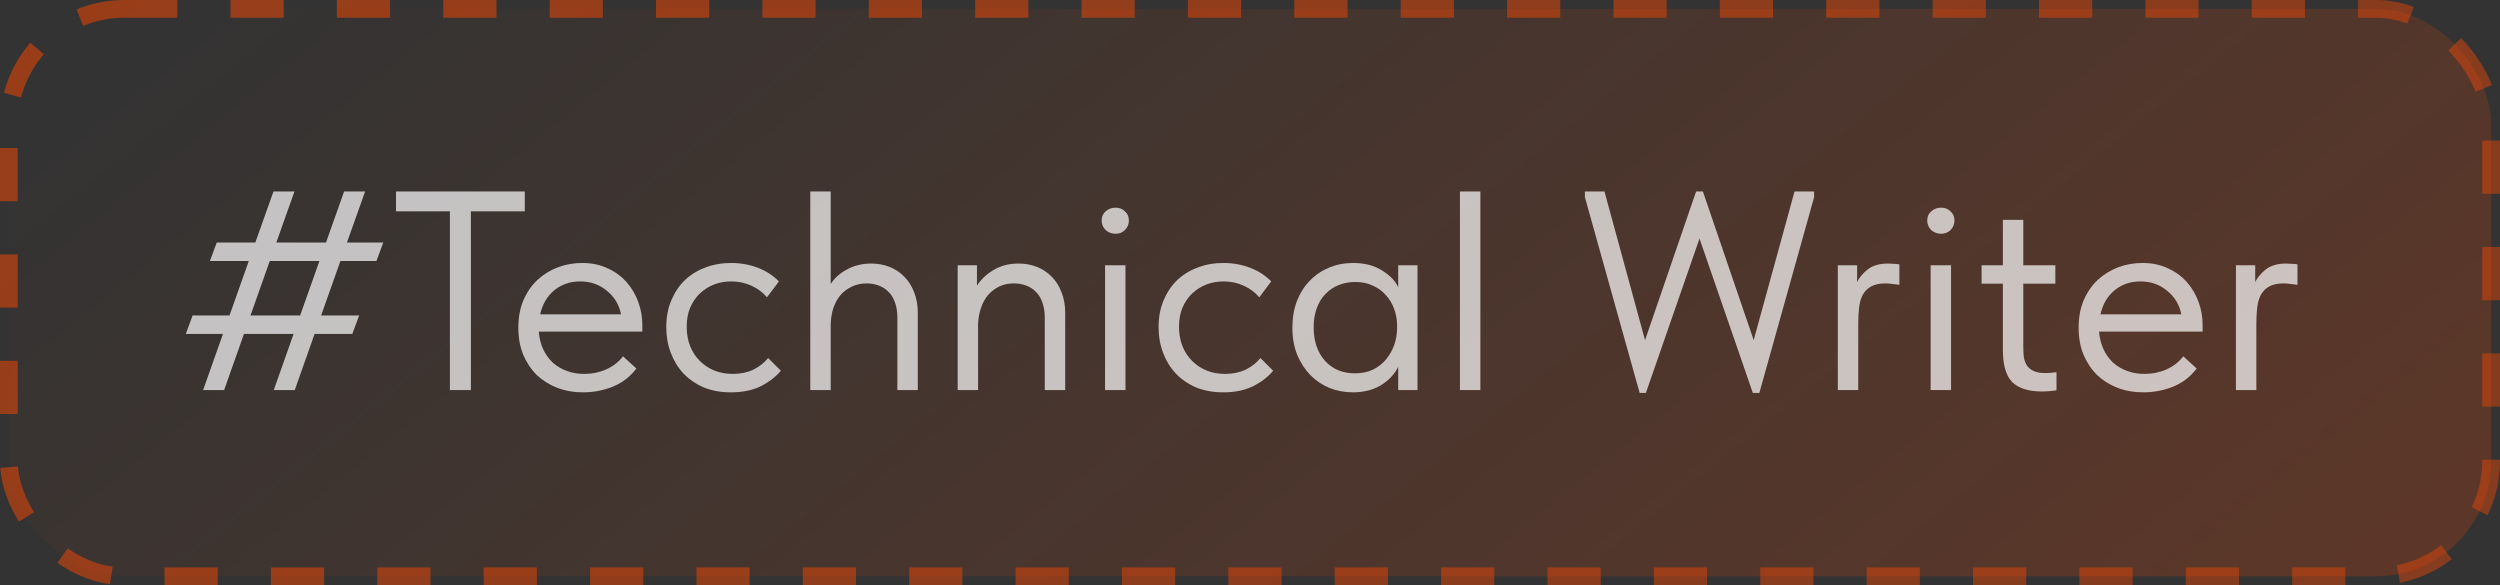
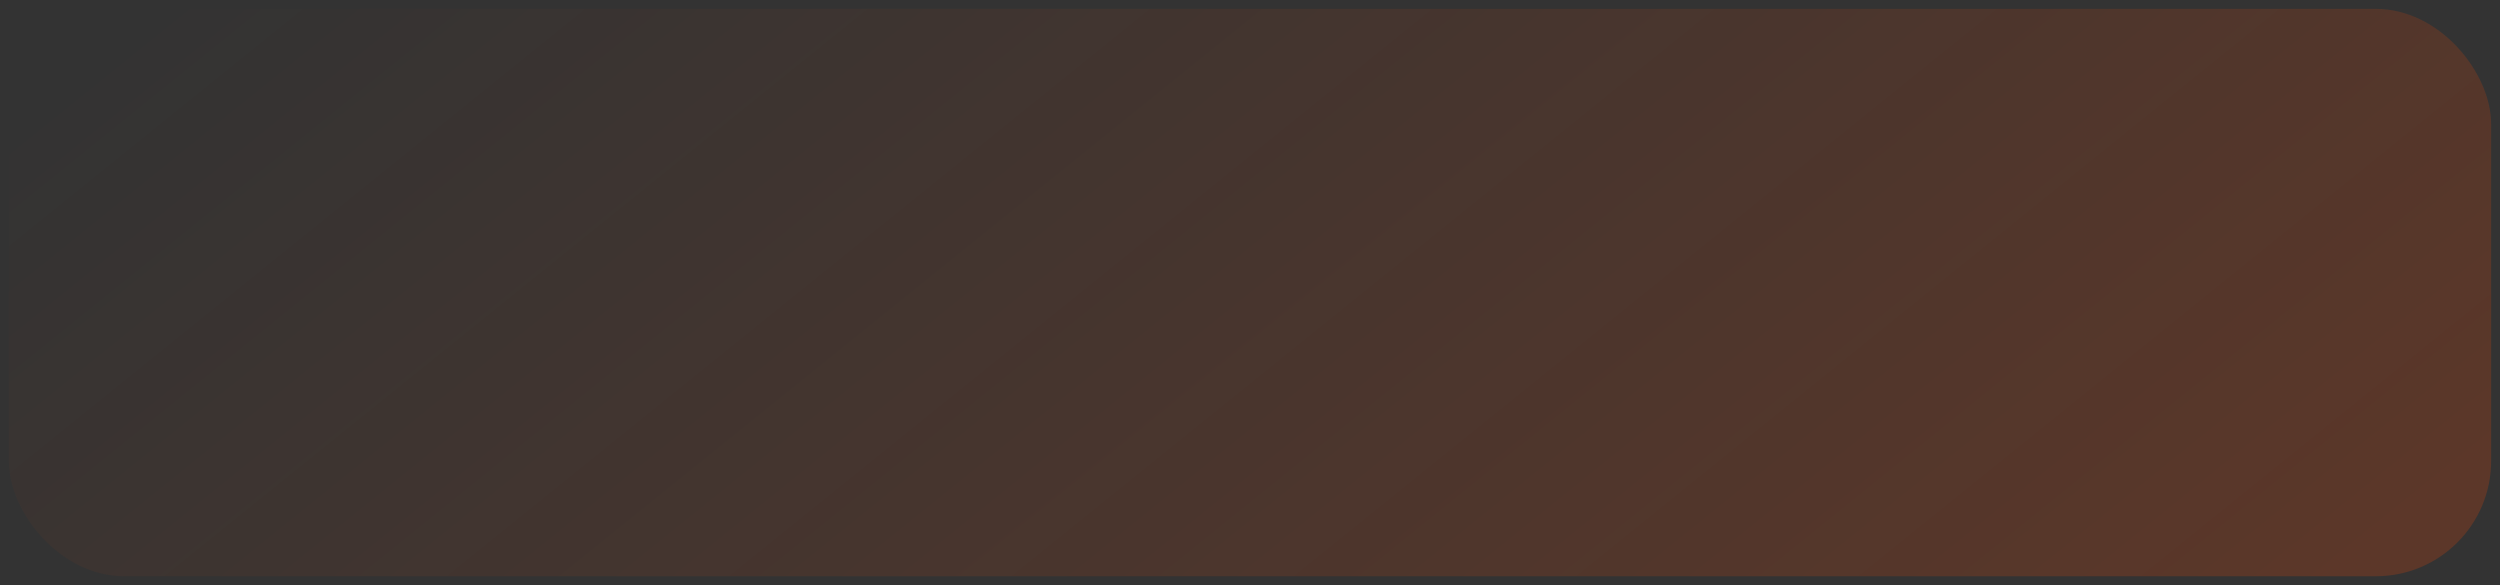
<svg xmlns="http://www.w3.org/2000/svg" width="141" height="33" viewBox="0 0 141 33" fill="none">
  <rect x="0" y="0" width="141" height="33" fill="#333333" stroke="none" />
  <rect x="0.5" y="0.5" width="140" height="32" rx="6.5" fill="url(#paint0_linear_90_2665)" />
-   <rect x="0.5" y="0.5" width="140" height="32" rx="6.5" stroke="url(#paint1_linear_90_2665)" stroke-dasharray="3 3" />
-   <path opacity="0.7" d="M19.568 13.68H21.616L21.232 14.72H19.2L18.112 17.792H20.256L19.872 18.832H17.744L16.624 22H15.44L16.56 18.832H13.76L12.64 22H11.456L12.576 18.832H10.48L10.864 17.792H12.944L14.032 14.72H11.84L12.224 13.68H14.4L15.424 10.8H16.608L15.584 13.68H18.384L19.408 10.8H20.592L19.568 13.68ZM14.128 17.792H16.928L18.016 14.72H15.216L14.128 17.792ZM25.374 11.92H22.334V10.8H29.598V11.92H26.558V22H25.374V11.92ZM32.883 22.128C32.36 22.128 31.875 22.043 31.427 21.872C30.989 21.701 30.605 21.461 30.274 21.152C29.954 20.832 29.698 20.448 29.506 20C29.325 19.552 29.235 19.045 29.235 18.48C29.235 17.893 29.331 17.376 29.523 16.928C29.725 16.469 29.992 16.085 30.323 15.776C30.664 15.467 31.048 15.232 31.474 15.072C31.912 14.912 32.365 14.832 32.834 14.832C33.379 14.832 33.858 14.933 34.275 15.136C34.701 15.328 35.059 15.589 35.346 15.92C35.635 16.251 35.853 16.624 36.002 17.04C36.152 17.456 36.227 17.877 36.227 18.304V18.704H30.387C30.419 19.077 30.504 19.413 30.642 19.712C30.781 20 30.962 20.251 31.186 20.464C31.421 20.667 31.688 20.821 31.986 20.928C32.285 21.035 32.605 21.088 32.947 21.088C33.395 21.088 33.81 21.003 34.194 20.832C34.589 20.651 34.904 20.405 35.139 20.096L35.891 20.784C35.549 21.243 35.106 21.584 34.562 21.808C34.029 22.021 33.469 22.128 32.883 22.128ZM32.722 15.872C32.157 15.872 31.672 16.037 31.267 16.368C30.861 16.699 30.595 17.152 30.466 17.728H35.026C34.92 17.184 34.653 16.741 34.227 16.4C33.81 16.048 33.309 15.872 32.722 15.872ZM41.226 22.128C40.661 22.128 40.154 22.037 39.706 21.856C39.258 21.664 38.874 21.403 38.554 21.072C38.245 20.741 38.005 20.352 37.834 19.904C37.664 19.456 37.578 18.971 37.578 18.448C37.578 17.883 37.674 17.376 37.866 16.928C38.058 16.48 38.314 16.101 38.634 15.792C38.965 15.483 39.349 15.248 39.786 15.088C40.234 14.917 40.714 14.832 41.226 14.832C41.77 14.832 42.277 14.923 42.746 15.104C43.216 15.285 43.61 15.541 43.93 15.872L43.258 16.768C43.024 16.491 42.73 16.272 42.378 16.112C42.026 15.952 41.648 15.872 41.242 15.872C40.901 15.872 40.576 15.931 40.266 16.048C39.968 16.165 39.701 16.336 39.466 16.56C39.242 16.773 39.061 17.04 38.922 17.36C38.794 17.669 38.73 18.027 38.73 18.432C38.73 18.827 38.794 19.189 38.922 19.52C39.05 19.84 39.232 20.117 39.466 20.352C39.701 20.587 39.973 20.768 40.282 20.896C40.602 21.024 40.949 21.088 41.322 21.088C41.76 21.088 42.149 21.008 42.49 20.848C42.832 20.677 43.109 20.459 43.322 20.192L44.042 20.912C43.744 21.264 43.36 21.557 42.89 21.792C42.421 22.016 41.866 22.128 41.226 22.128ZM50.612 17.904C50.612 17.573 50.564 17.285 50.468 17.04C50.383 16.795 50.26 16.597 50.1 16.448C49.94 16.288 49.753 16.171 49.54 16.096C49.327 16.021 49.103 15.984 48.868 15.984C48.559 15.984 48.276 16.048 48.02 16.176C47.775 16.293 47.561 16.459 47.38 16.672C47.209 16.885 47.076 17.141 46.98 17.44C46.895 17.728 46.852 18.043 46.852 18.384V22H45.7V10.8H46.852V16.016C47.065 15.685 47.369 15.413 47.764 15.2C48.169 14.976 48.628 14.864 49.14 14.864C49.513 14.864 49.86 14.928 50.18 15.056C50.5 15.184 50.777 15.371 51.012 15.616C51.247 15.851 51.428 16.139 51.556 16.48C51.695 16.821 51.764 17.211 51.764 17.648V22H50.612V17.904ZM58.925 17.904C58.925 17.573 58.877 17.285 58.781 17.04C58.695 16.795 58.572 16.597 58.413 16.448C58.252 16.288 58.066 16.171 57.852 16.096C57.639 16.021 57.415 15.984 57.181 15.984C56.871 15.984 56.594 16.043 56.349 16.16C56.114 16.277 55.906 16.437 55.724 16.64C55.554 16.843 55.42 17.088 55.325 17.376C55.228 17.653 55.175 17.957 55.164 18.288V22H54.013V14.96H55.1V16.112C55.314 15.771 55.623 15.477 56.029 15.232C56.434 14.987 56.908 14.864 57.453 14.864C57.826 14.864 58.172 14.928 58.492 15.056C58.812 15.184 59.09 15.371 59.325 15.616C59.559 15.851 59.74 16.139 59.868 16.48C60.007 16.821 60.077 17.211 60.077 17.648V22H58.925V17.904ZM62.325 14.96H63.477V22H62.325V14.96ZM62.917 13.184C62.704 13.184 62.517 13.115 62.357 12.976C62.208 12.827 62.133 12.645 62.133 12.432C62.133 12.219 62.208 12.048 62.357 11.92C62.517 11.781 62.704 11.712 62.917 11.712C63.13 11.712 63.306 11.781 63.445 11.92C63.594 12.048 63.669 12.219 63.669 12.432C63.669 12.645 63.594 12.827 63.445 12.976C63.306 13.115 63.13 13.184 62.917 13.184ZM68.992 22.128C68.427 22.128 67.92 22.037 67.472 21.856C67.024 21.664 66.64 21.403 66.32 21.072C66.01 20.741 65.77 20.352 65.6 19.904C65.429 19.456 65.344 18.971 65.344 18.448C65.344 17.883 65.44 17.376 65.632 16.928C65.824 16.48 66.08 16.101 66.4 15.792C66.731 15.483 67.115 15.248 67.552 15.088C68 14.917 68.48 14.832 68.992 14.832C69.536 14.832 70.043 14.923 70.512 15.104C70.981 15.285 71.376 15.541 71.696 15.872L71.024 16.768C70.789 16.491 70.496 16.272 70.144 16.112C69.792 15.952 69.413 15.872 69.008 15.872C68.666 15.872 68.341 15.931 68.032 16.048C67.733 16.165 67.466 16.336 67.232 16.56C67.008 16.773 66.826 17.04 66.688 17.36C66.56 17.669 66.496 18.027 66.496 18.432C66.496 18.827 66.56 19.189 66.688 19.52C66.816 19.84 66.997 20.117 67.232 20.352C67.466 20.587 67.739 20.768 68.048 20.896C68.368 21.024 68.715 21.088 69.088 21.088C69.525 21.088 69.915 21.008 70.256 20.848C70.597 20.677 70.874 20.459 71.088 20.192L71.808 20.912C71.509 21.264 71.125 21.557 70.656 21.792C70.186 22.016 69.632 22.128 68.992 22.128ZM76.299 22.128C75.851 22.128 75.419 22.048 75.003 21.888C74.587 21.717 74.224 21.477 73.915 21.168C73.605 20.848 73.355 20.464 73.163 20.016C72.981 19.557 72.891 19.045 72.891 18.48C72.891 17.925 72.976 17.424 73.147 16.976C73.328 16.517 73.573 16.133 73.883 15.824C74.192 15.504 74.555 15.259 74.971 15.088C75.387 14.917 75.829 14.832 76.299 14.832C76.971 14.832 77.525 14.976 77.963 15.264C78.411 15.541 78.709 15.856 78.859 16.208V14.96H79.947V22H78.859V20.688C78.656 21.104 78.331 21.451 77.883 21.728C77.435 21.995 76.907 22.128 76.299 22.128ZM76.411 21.056C76.795 21.056 77.136 20.987 77.435 20.848C77.733 20.699 77.979 20.507 78.171 20.272C78.373 20.027 78.528 19.755 78.635 19.456C78.741 19.147 78.795 18.837 78.795 18.528V18.272C78.784 17.963 78.725 17.669 78.619 17.392C78.512 17.104 78.357 16.853 78.155 16.64C77.963 16.416 77.723 16.24 77.435 16.112C77.147 15.973 76.816 15.904 76.443 15.904C76.101 15.904 75.787 15.963 75.499 16.08C75.221 16.187 74.976 16.352 74.763 16.576C74.549 16.789 74.384 17.056 74.267 17.376C74.149 17.696 74.091 18.059 74.091 18.464C74.091 19.243 74.304 19.872 74.731 20.352C75.157 20.821 75.717 21.056 76.411 21.056ZM82.341 10.8H83.493V22H82.341V10.8ZM89.388 11.12V10.8H90.492L92.78 19.184L95.66 10.8H96.044L98.908 19.184L101.212 10.8H102.316V11.12L99.228 22.16H98.86L95.852 13.456L92.828 22.16H92.476L89.388 11.12ZM106.501 14.864C106.586 14.864 106.688 14.869 106.805 14.88C106.933 14.88 107.04 14.891 107.125 14.912V16.064C106.997 16.043 106.864 16.027 106.725 16.016C106.597 15.995 106.469 15.984 106.341 15.984C106 15.984 105.728 16.043 105.525 16.16C105.333 16.267 105.178 16.421 105.061 16.624C104.954 16.827 104.885 17.067 104.853 17.344C104.821 17.621 104.805 17.925 104.805 18.256V22H103.653V14.96H104.741V15.904C104.869 15.648 105.066 15.413 105.333 15.2C105.61 14.976 106 14.864 106.501 14.864ZM108.888 14.96H110.039V22H108.888V14.96ZM109.48 13.184C109.266 13.184 109.08 13.115 108.92 12.976C108.77 12.827 108.696 12.645 108.696 12.432C108.696 12.219 108.77 12.048 108.92 11.92C109.08 11.781 109.266 11.712 109.48 11.712C109.693 11.712 109.869 11.781 110.008 11.92C110.157 12.048 110.232 12.219 110.232 12.432C110.232 12.645 110.157 12.827 110.008 12.976C109.869 13.115 109.693 13.184 109.48 13.184ZM111.762 14.96H112.962V12.4H114.114V14.96H115.922V16H114.114V19.568C114.114 19.781 114.125 19.979 114.146 20.16C114.178 20.331 114.237 20.485 114.322 20.624C114.418 20.752 114.546 20.853 114.706 20.928C114.866 21.003 115.08 21.04 115.346 21.04C115.549 21.04 115.762 21.024 115.986 20.992V22.016C115.837 22.037 115.693 22.053 115.554 22.064C115.416 22.075 115.288 22.08 115.17 22.08C114.413 22.08 113.853 21.904 113.49 21.552C113.138 21.189 112.962 20.581 112.962 19.728V16H111.762V14.96ZM120.883 22.128C120.36 22.128 119.875 22.043 119.427 21.872C118.989 21.701 118.605 21.461 118.275 21.152C117.955 20.832 117.699 20.448 117.507 20C117.325 19.552 117.235 19.045 117.235 18.48C117.235 17.893 117.331 17.376 117.523 16.928C117.725 16.469 117.992 16.085 118.323 15.776C118.664 15.467 119.048 15.232 119.475 15.072C119.912 14.912 120.365 14.832 120.835 14.832C121.379 14.832 121.859 14.933 122.275 15.136C122.701 15.328 123.059 15.589 123.347 15.92C123.635 16.251 123.853 16.624 124.003 17.04C124.152 17.456 124.227 17.877 124.227 18.304V18.704H118.387C118.419 19.077 118.504 19.413 118.643 19.712C118.781 20 118.963 20.251 119.187 20.464C119.421 20.667 119.688 20.821 119.987 20.928C120.285 21.035 120.605 21.088 120.947 21.088C121.395 21.088 121.811 21.003 122.195 20.832C122.589 20.651 122.904 20.405 123.139 20.096L123.891 20.784C123.549 21.243 123.107 21.584 122.563 21.808C122.029 22.021 121.469 22.128 120.883 22.128ZM120.723 15.872C120.157 15.872 119.672 16.037 119.267 16.368C118.861 16.699 118.595 17.152 118.467 17.728H123.027C122.92 17.184 122.653 16.741 122.227 16.4C121.811 16.048 121.309 15.872 120.723 15.872ZM128.954 14.864C129.04 14.864 129.141 14.869 129.258 14.88C129.386 14.88 129.493 14.891 129.578 14.912V16.064C129.45 16.043 129.317 16.027 129.178 16.016C129.05 15.995 128.922 15.984 128.794 15.984C128.453 15.984 128.181 16.043 127.978 16.16C127.786 16.267 127.632 16.421 127.514 16.624C127.408 16.827 127.338 17.067 127.306 17.344C127.274 17.621 127.258 17.925 127.258 18.256V22H126.106V14.96H127.194V15.904C127.322 15.648 127.52 15.413 127.786 15.2C128.064 14.976 128.453 14.864 128.954 14.864Z" fill="white" />
  <defs>
    <linearGradient id="paint0_linear_90_2665" x1="9.751" y1="-3.28612e-06" x2="73.773" y2="79.365" gradientUnits="userSpaceOnUse">
      <stop stop-color="#FF4800" stop-opacity="0" />
      <stop offset="1" stop-color="#FF4800" stop-opacity="0.2" />
    </linearGradient>
    <linearGradient id="paint1_linear_90_2665" x1="8.296" y1="2.83415e-06" x2="74.955" y2="80.701" gradientUnits="userSpaceOnUse">
      <stop stop-color="#FF4800" stop-opacity="0.5" />
      <stop offset="1" stop-color="#FF4800" stop-opacity="0.4" />
    </linearGradient>
  </defs>
</svg>